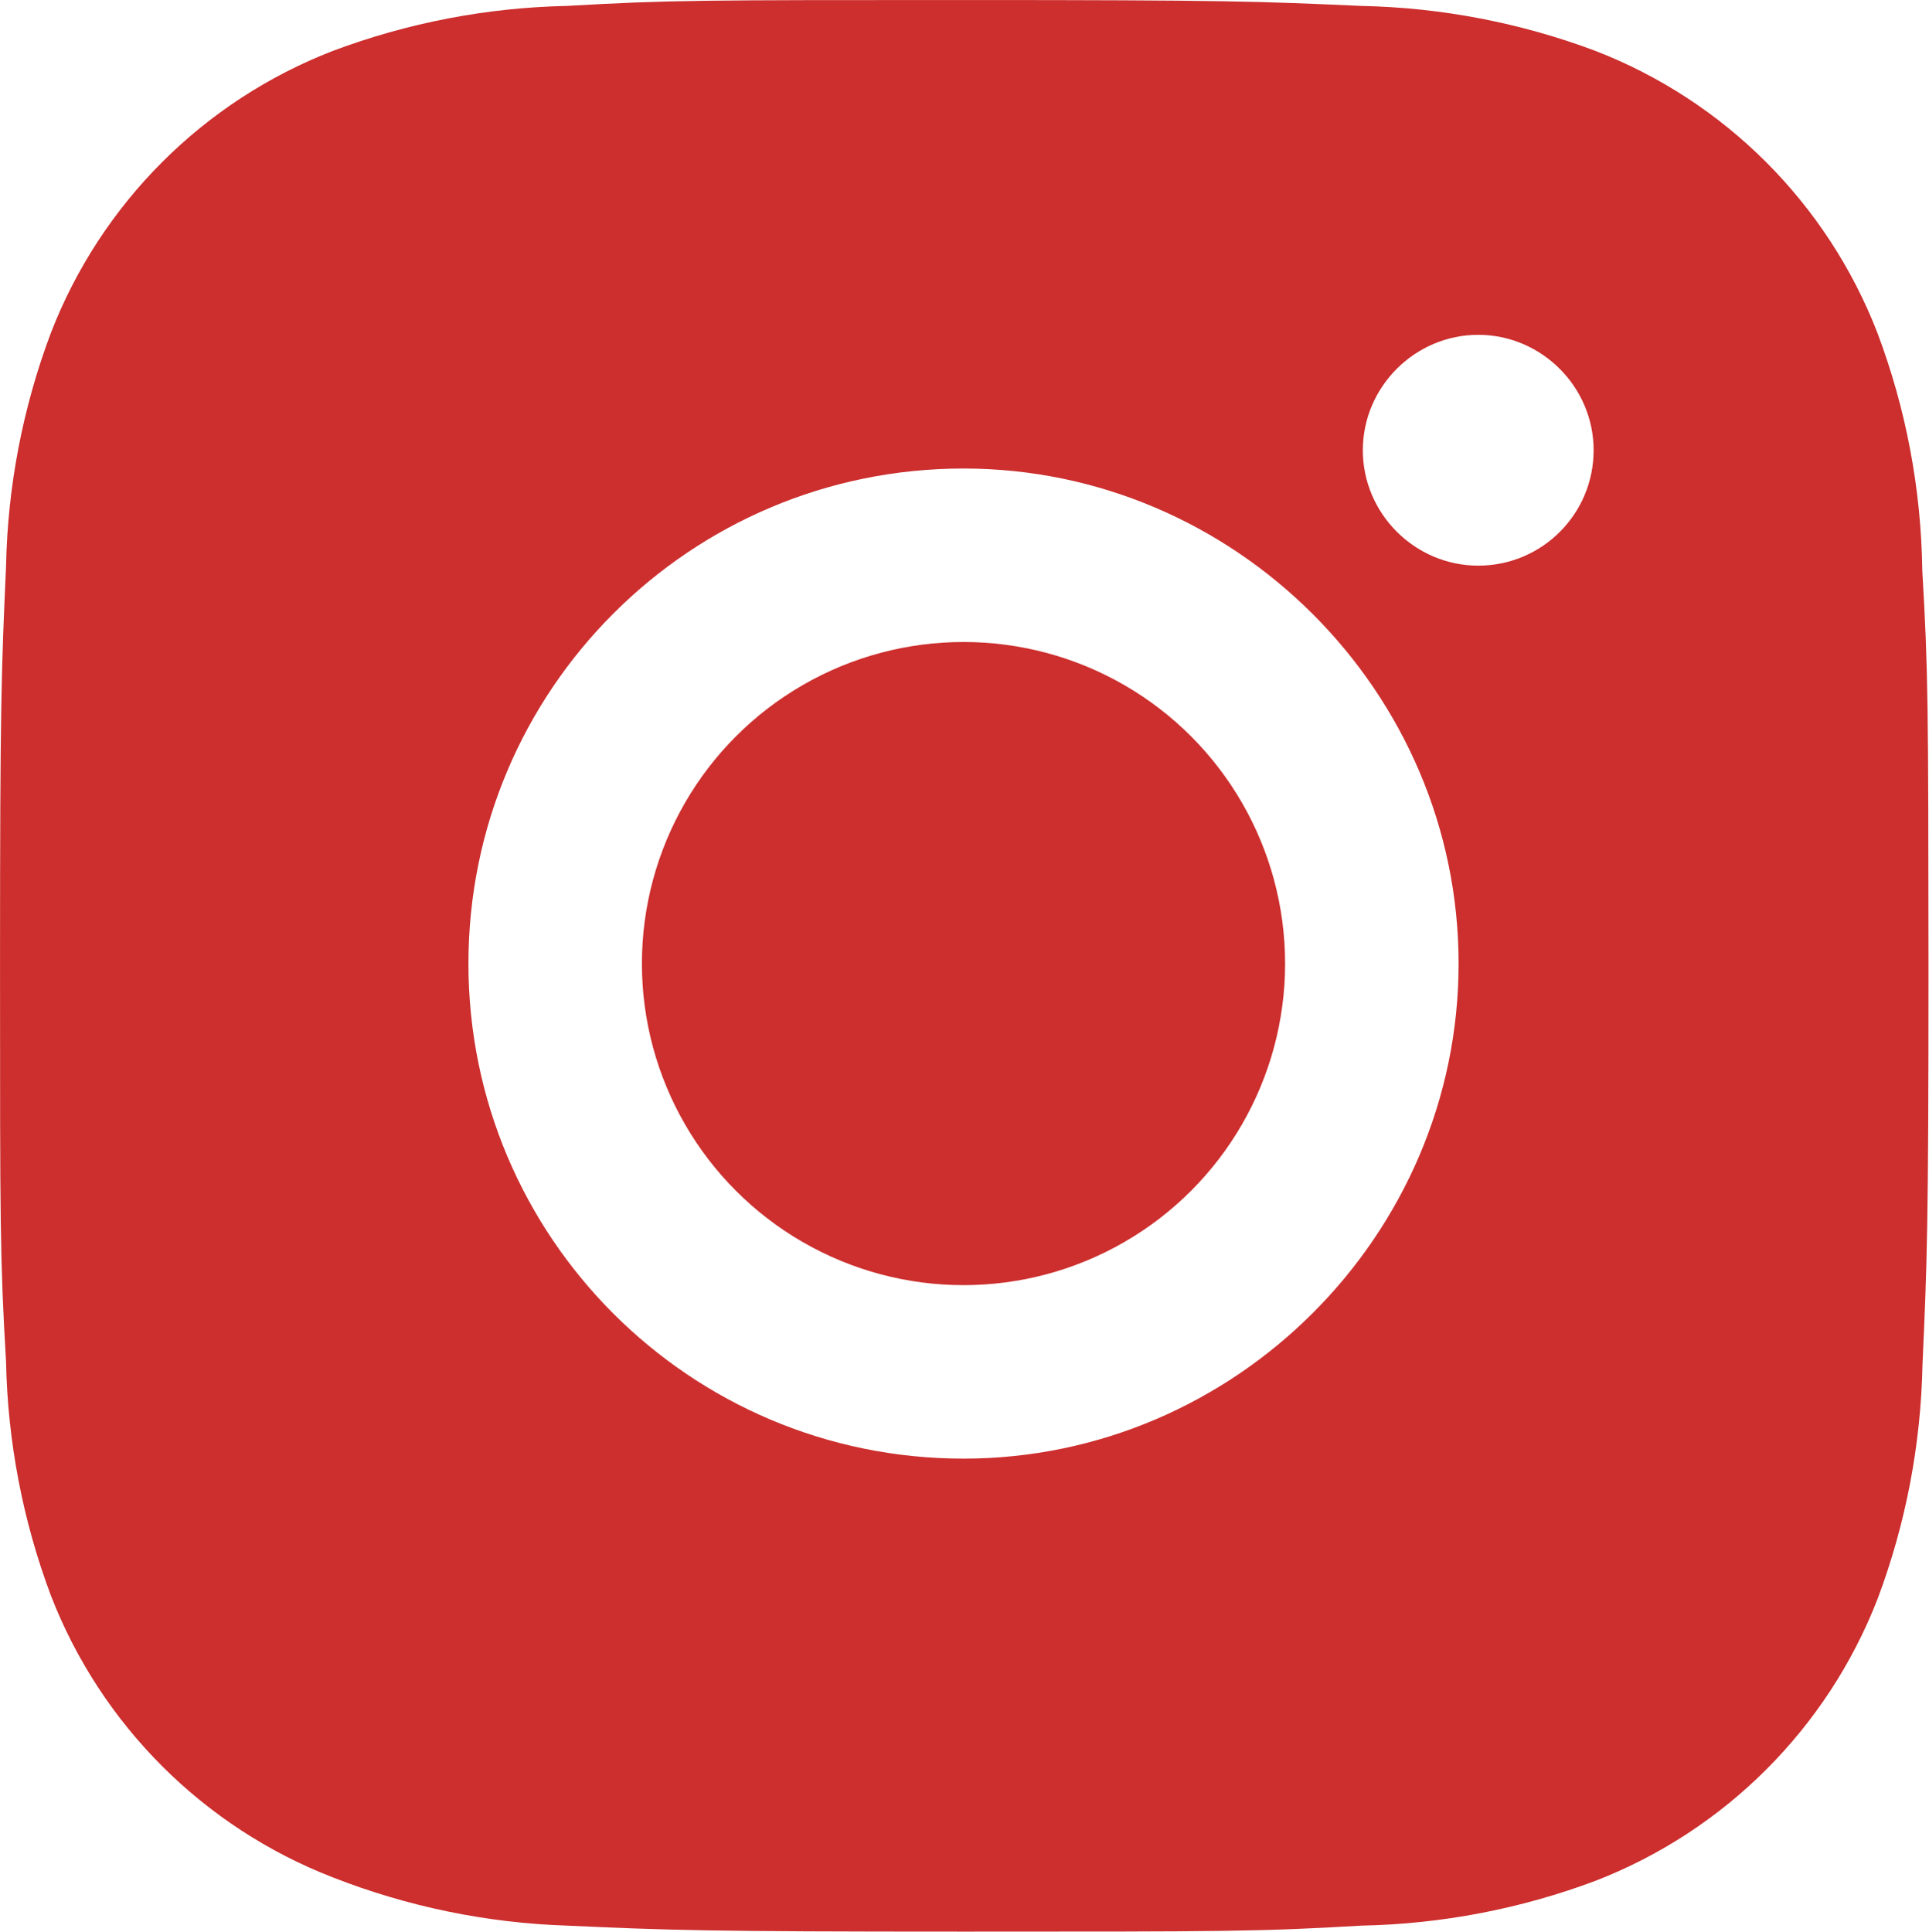
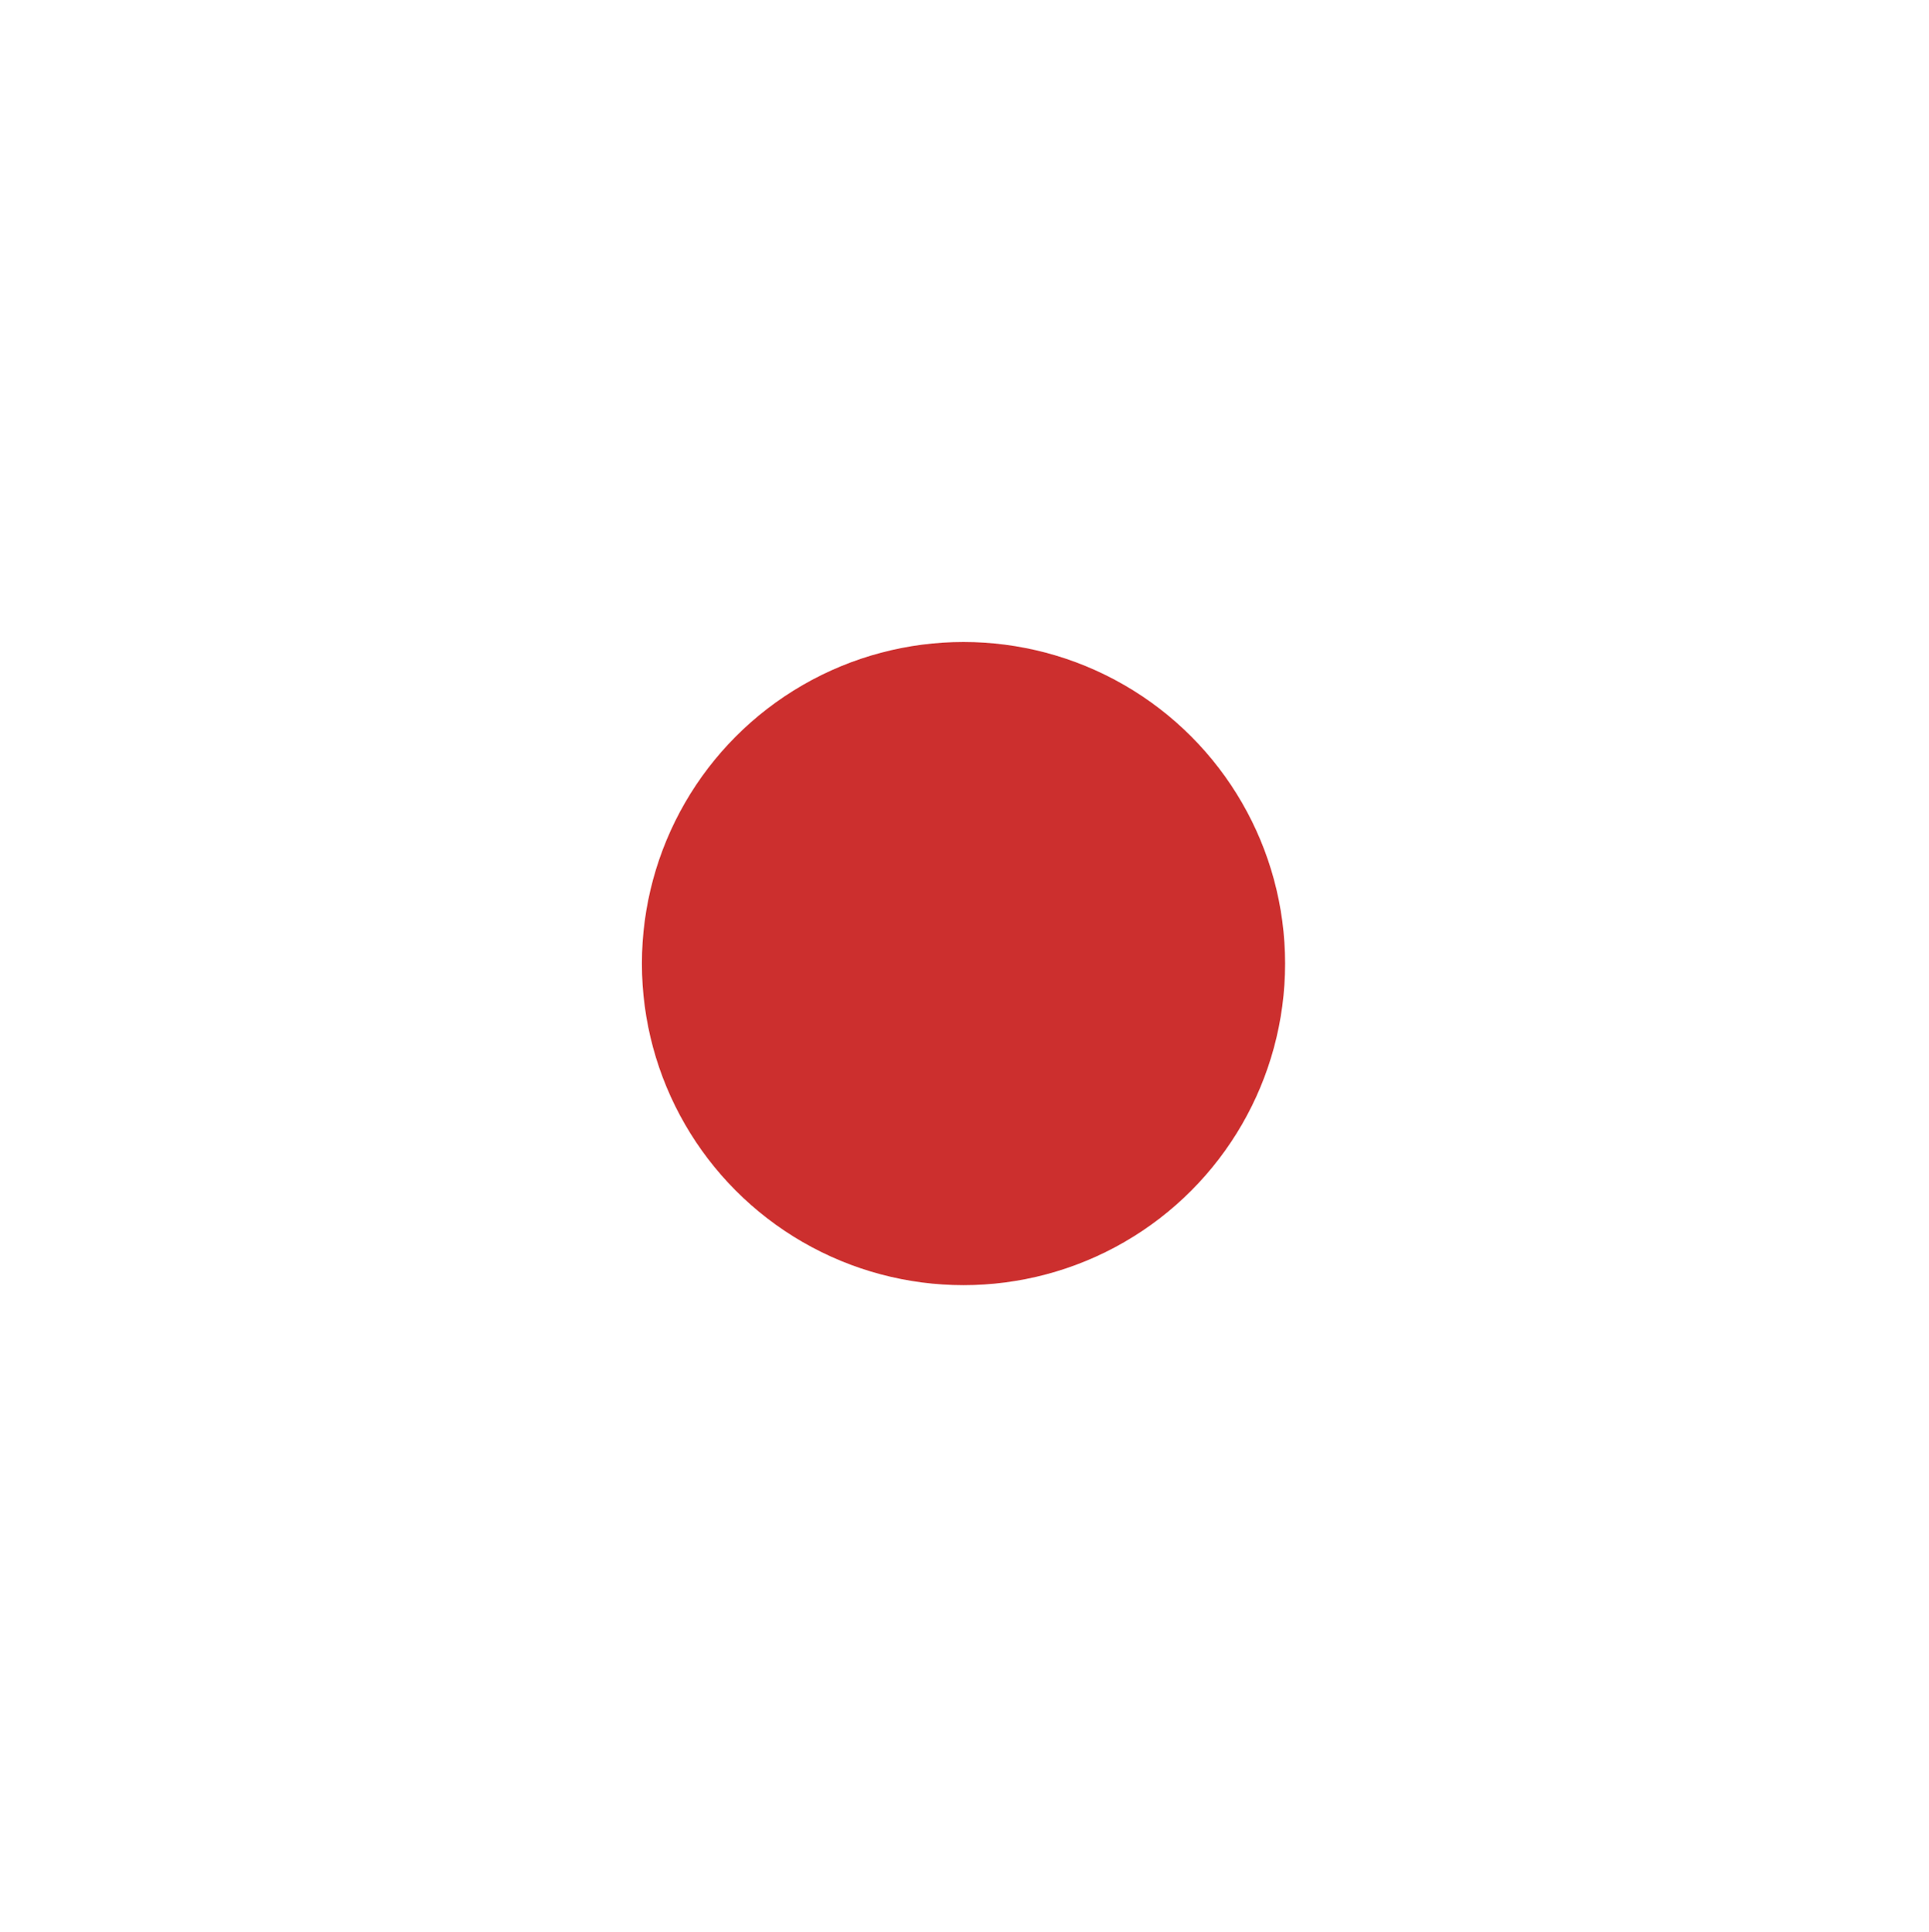
<svg xmlns="http://www.w3.org/2000/svg" width="100%" height="100%" viewBox="0 0 2502 2506" version="1.1" xml:space="preserve" style="fill-rule:evenodd;clip-rule:evenodd;stroke-linejoin:round;stroke-miterlimit:2;">
  <g transform="matrix(4.167,0,0,4.167,-416.25,-414.028)">
-     <path d="M698.233,276.833C697.897,251.588 693.171,226.592 684.267,202.967C668.661,162.691 636.775,130.806 596.5,115.2C573.178,106.445 548.539,101.711 523.633,101.2C491.567,99.767 481.4,99.367 400,99.367C318.6,99.367 308.167,99.367 276.333,101.2C251.439,101.715 226.811,106.449 203.5,115.2C163.218,130.795 131.328,162.684 115.733,202.967C106.961,226.271 102.237,250.904 101.767,275.8C100.333,307.9 99.9,318.067 99.9,399.467C99.9,480.867 99.9,491.267 101.767,523.133C102.267,548.067 106.967,572.667 115.733,596.033C131.354,636.303 163.252,668.176 203.533,683.767C226.781,692.873 251.413,697.946 276.367,698.767C308.467,700.2 318.633,700.633 400.033,700.633C481.433,700.633 491.867,700.633 523.7,698.767C548.605,698.276 573.246,693.553 596.567,684.8C636.831,669.177 668.71,637.297 684.333,597.033C693.1,573.7 697.8,549.1 698.3,524.133C699.733,492.067 700.167,481.9 700.167,400.467C700.1,319.067 700.1,308.733 698.233,276.833ZM399.8,553.4C314.667,553.4 245.7,484.433 245.7,399.3C245.7,314.167 314.667,245.2 399.8,245.2C484.337,245.2 553.9,314.763 553.9,399.3C553.9,483.837 484.337,553.4 399.8,553.4ZM560.033,275.433C560.022,275.433 560.011,275.433 560,275.433C540.306,275.433 524.1,259.228 524.1,239.533C524.1,239.522 524.1,239.511 524.1,239.5C524.1,219.797 540.313,203.583 560.017,203.583C579.72,203.583 595.933,219.797 595.933,239.5C595.933,259.367 579.867,275.433 560.033,275.433Z" style="fill:rgb(204,47,46);fill-rule:nonzero;" />
    <circle cx="399.8" cy="399.3" r="100.1" style="fill:rgb(204,47,46);" />
  </g>
</svg>